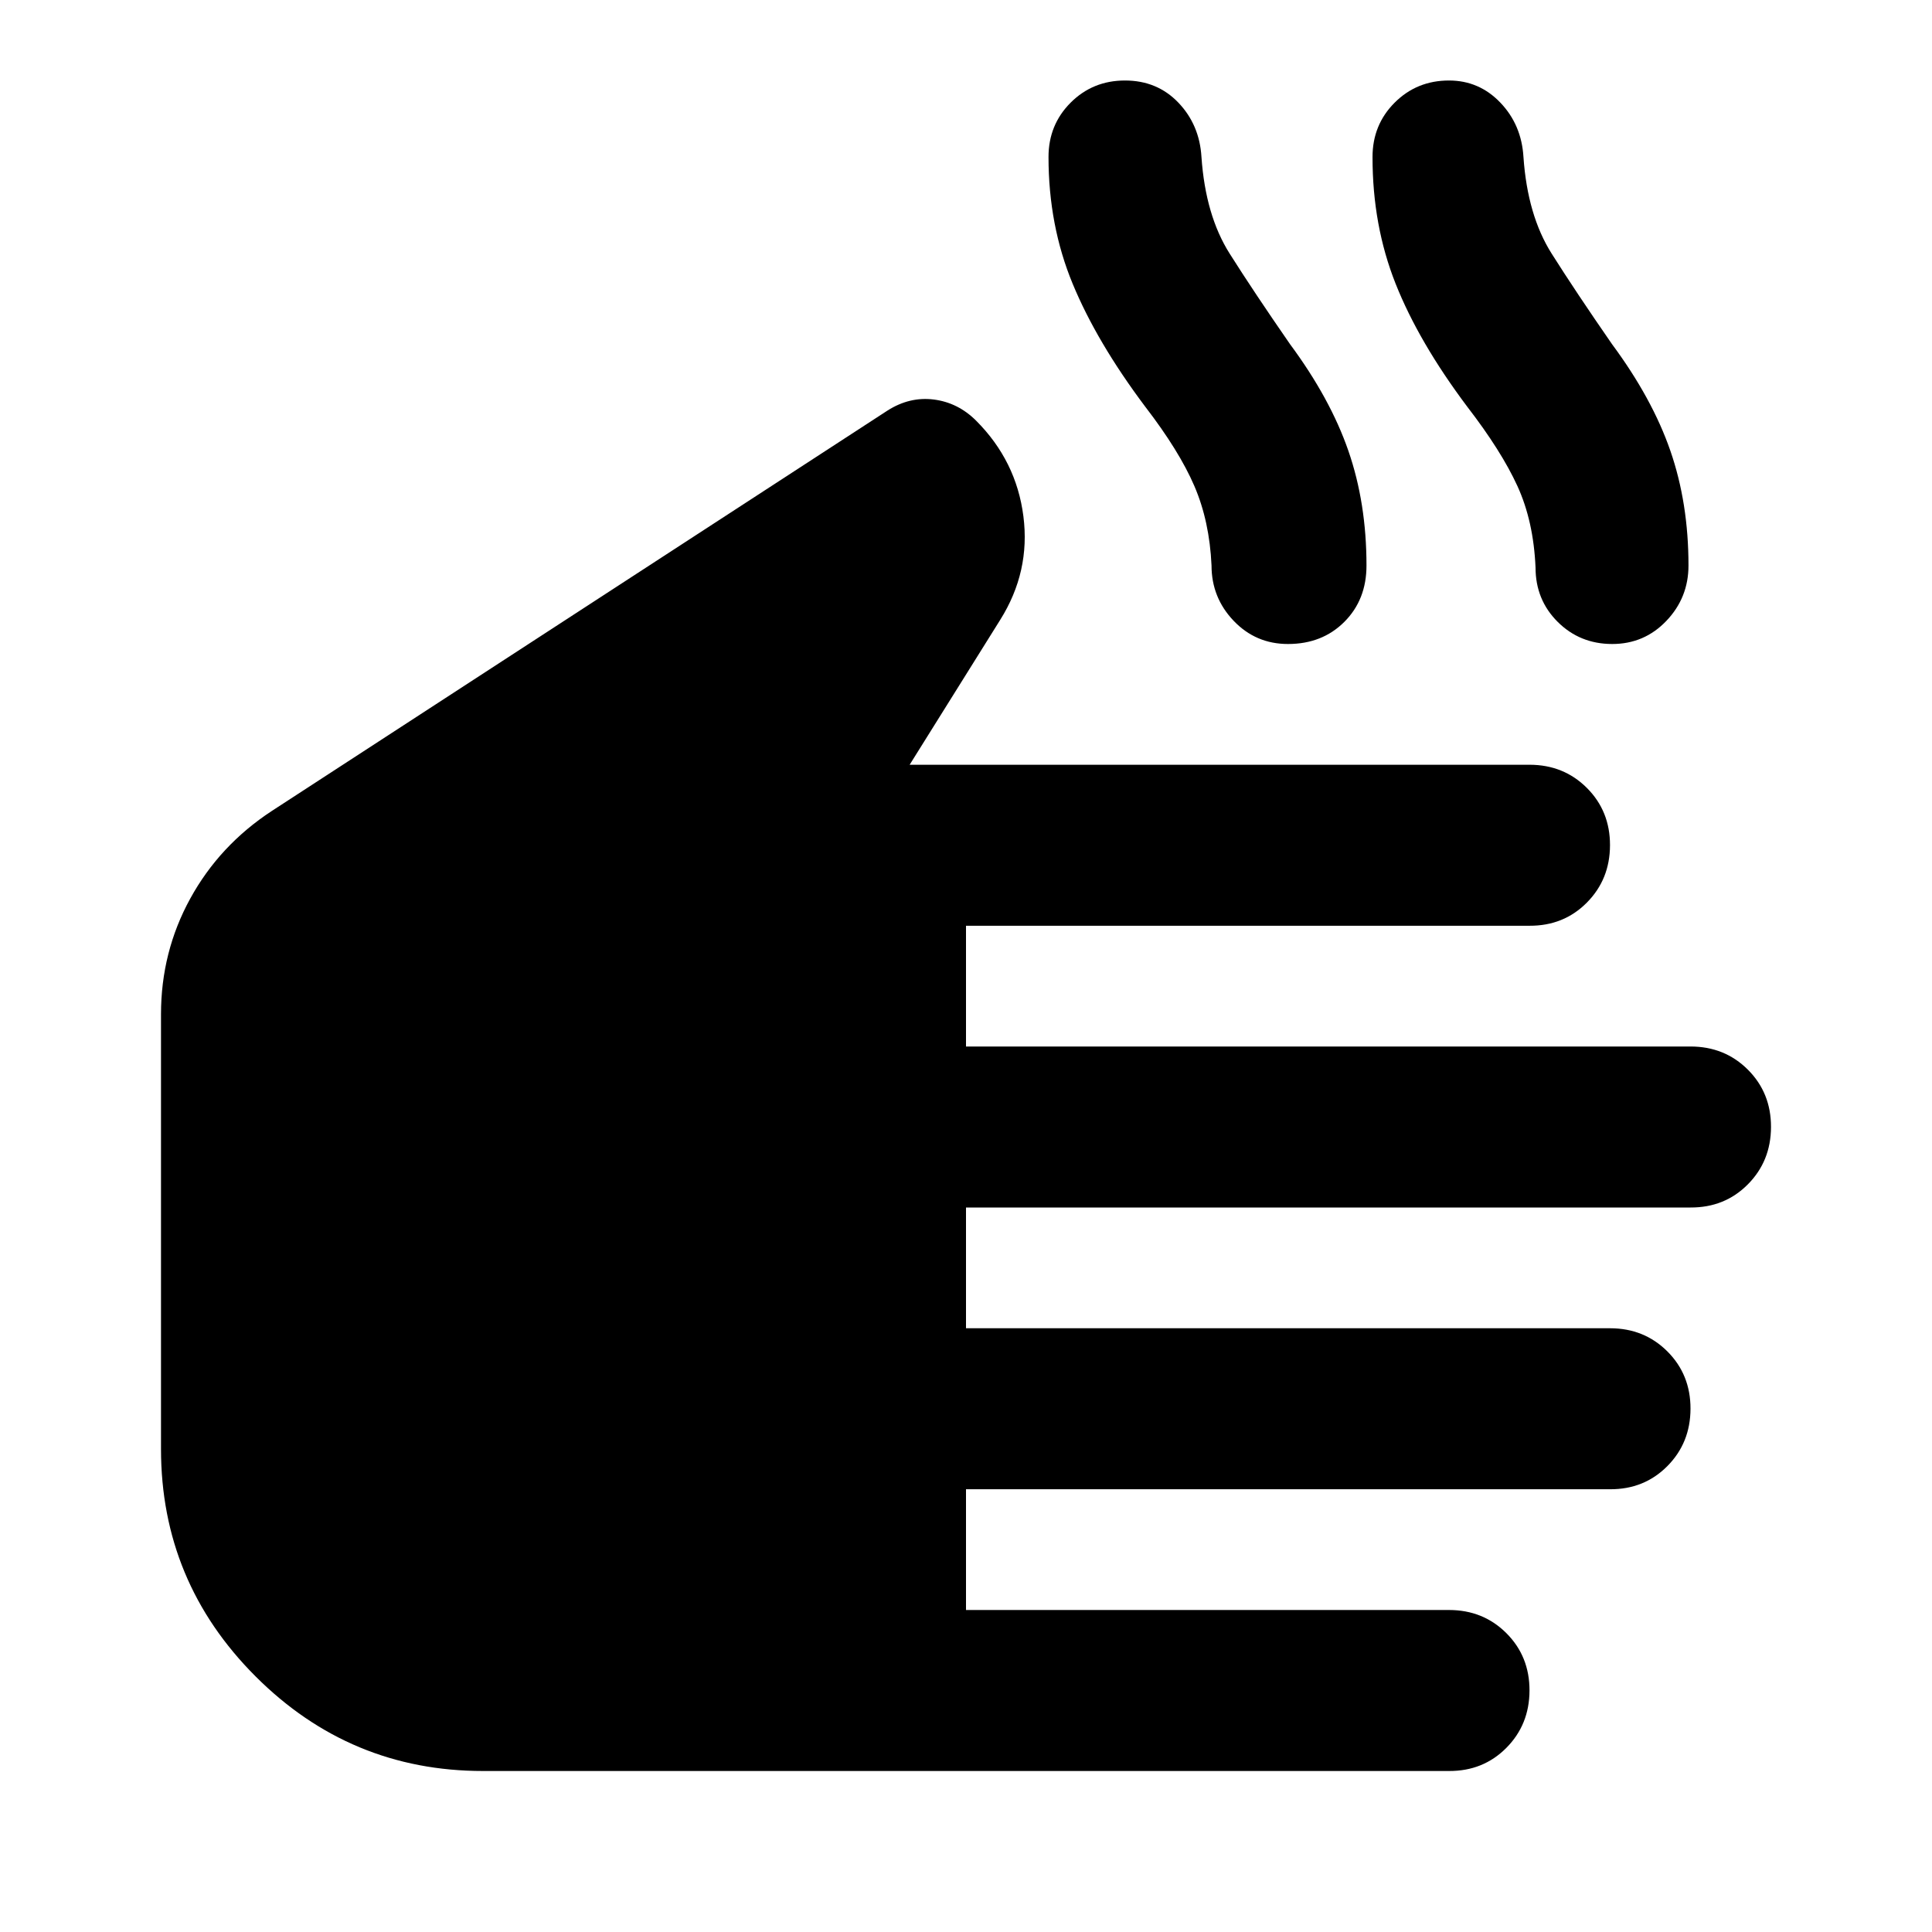
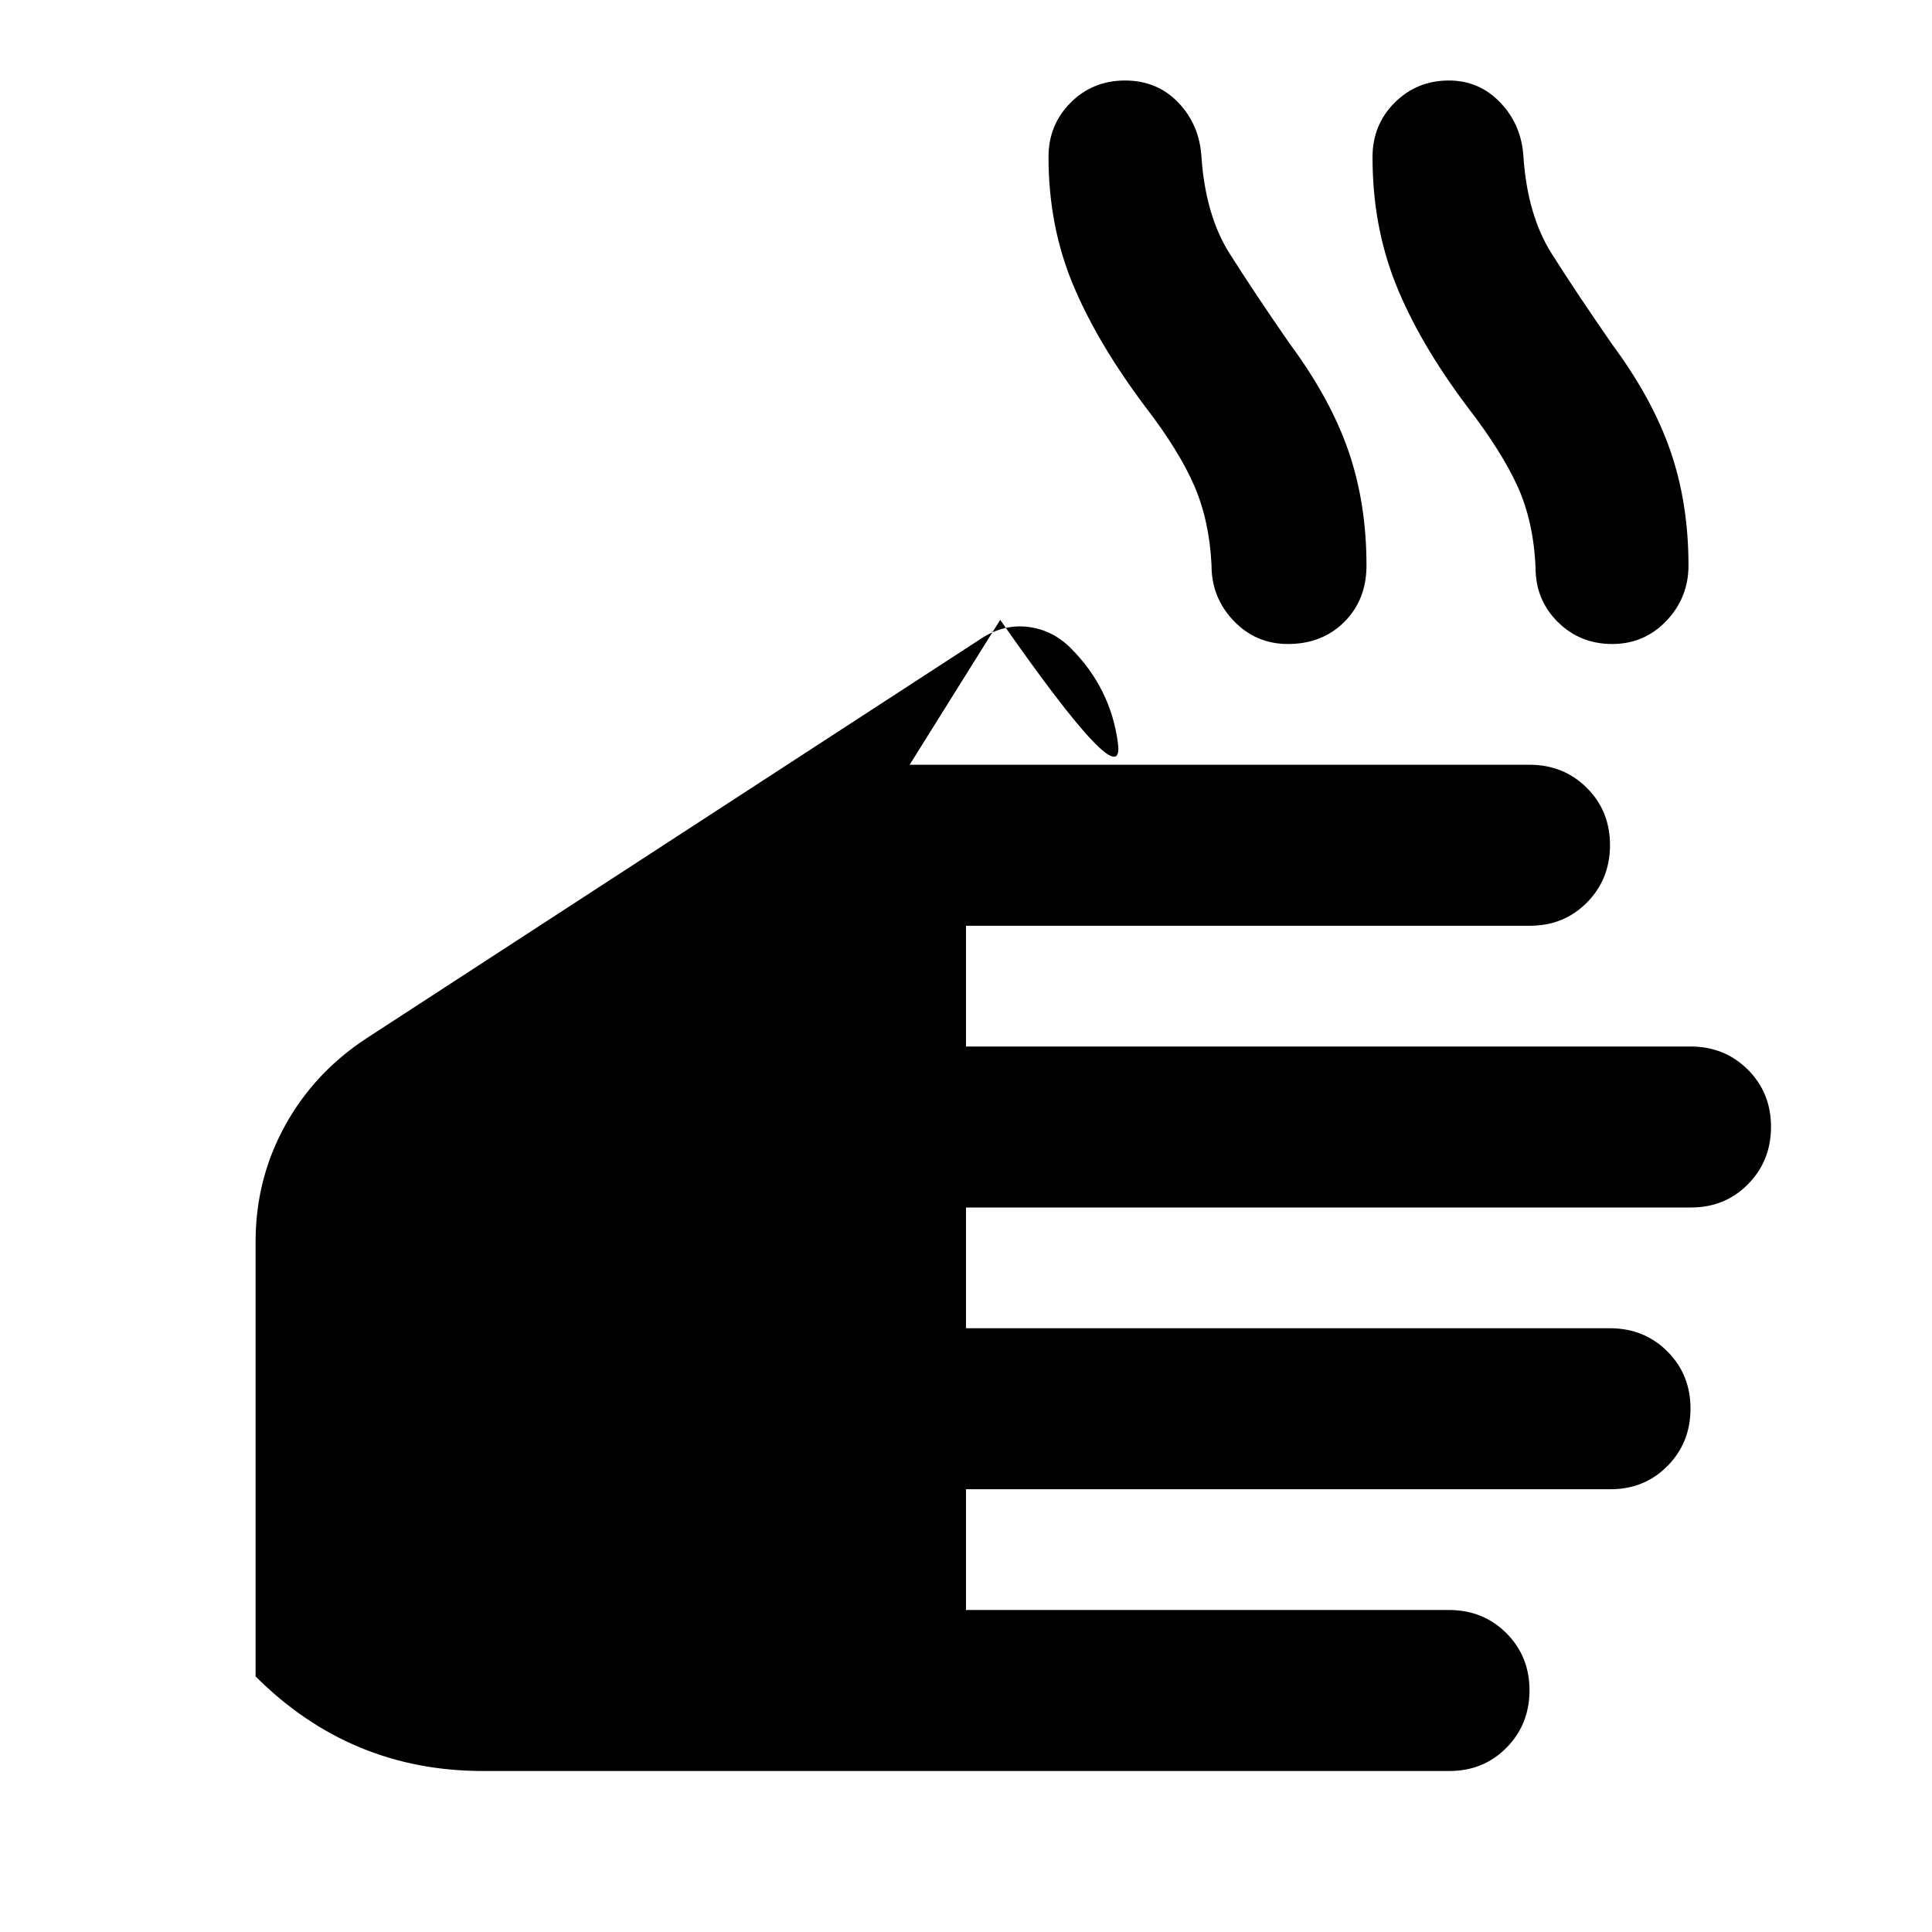
<svg xmlns="http://www.w3.org/2000/svg" width="800" height="800" viewBox="0 0 24 24">
-   <path fill="currentColor" d="M6 22q-1.65 0-2.825-1.175T2 18v-5.4q0-.775.363-1.437t1.012-1.088l7.65-4.975q.275-.175.575-.137t.525.262q.5.5.588 1.188T12.425 7.7L11.3 9.5H19q.425 0 .713.288T20 10.5t-.288.713T19 11.5h-7V13h9q.425 0 .713.288T22 14t-.288.713T21 15h-9v1.5h8q.425 0 .713.288T21 17.5t-.288.713T20 18.5h-8V20h6q.425 0 .713.288T19 21t-.288.713T18 22zm8.225-16.95q-.6-.8-.9-1.525t-.3-1.575q0-.4.275-.675T13.975 1t.663.275t.287.675q.05.725.35 1.2t.75 1.125q.5.675.725 1.325t.225 1.425q0 .425-.275.7T16 8q-.4 0-.675-.288t-.275-.687q-.025-.55-.213-.987t-.612-.988m4 0q-.6-.8-.888-1.525T17.05 1.95q0-.4.275-.675T18 1q.375 0 .638.275t.287.675q.05.725.35 1.2t.75 1.125q.5.675.725 1.325t.225 1.425q0 .4-.275.688T20.025 8t-.675-.275t-.275-.675q-.025-.575-.225-1.012t-.625-.988" />
+   <path fill="currentColor" d="M6 22q-1.65 0-2.825-1.175v-5.4q0-.775.363-1.437t1.012-1.088l7.65-4.975q.275-.175.575-.137t.525.262q.5.5.588 1.188T12.425 7.7L11.3 9.5H19q.425 0 .713.288T20 10.5t-.288.713T19 11.5h-7V13h9q.425 0 .713.288T22 14t-.288.713T21 15h-9v1.5h8q.425 0 .713.288T21 17.5t-.288.713T20 18.5h-8V20h6q.425 0 .713.288T19 21t-.288.713T18 22zm8.225-16.95q-.6-.8-.9-1.525t-.3-1.575q0-.4.275-.675T13.975 1t.663.275t.287.675q.05.725.35 1.2t.75 1.125q.5.675.725 1.325t.225 1.425q0 .425-.275.7T16 8q-.4 0-.675-.288t-.275-.687q-.025-.55-.213-.987t-.612-.988m4 0q-.6-.8-.888-1.525T17.05 1.95q0-.4.275-.675T18 1q.375 0 .638.275t.287.675q.05.725.35 1.2t.75 1.125q.5.675.725 1.325t.225 1.425q0 .4-.275.688T20.025 8t-.675-.275t-.275-.675q-.025-.575-.225-1.012t-.625-.988" />
</svg>